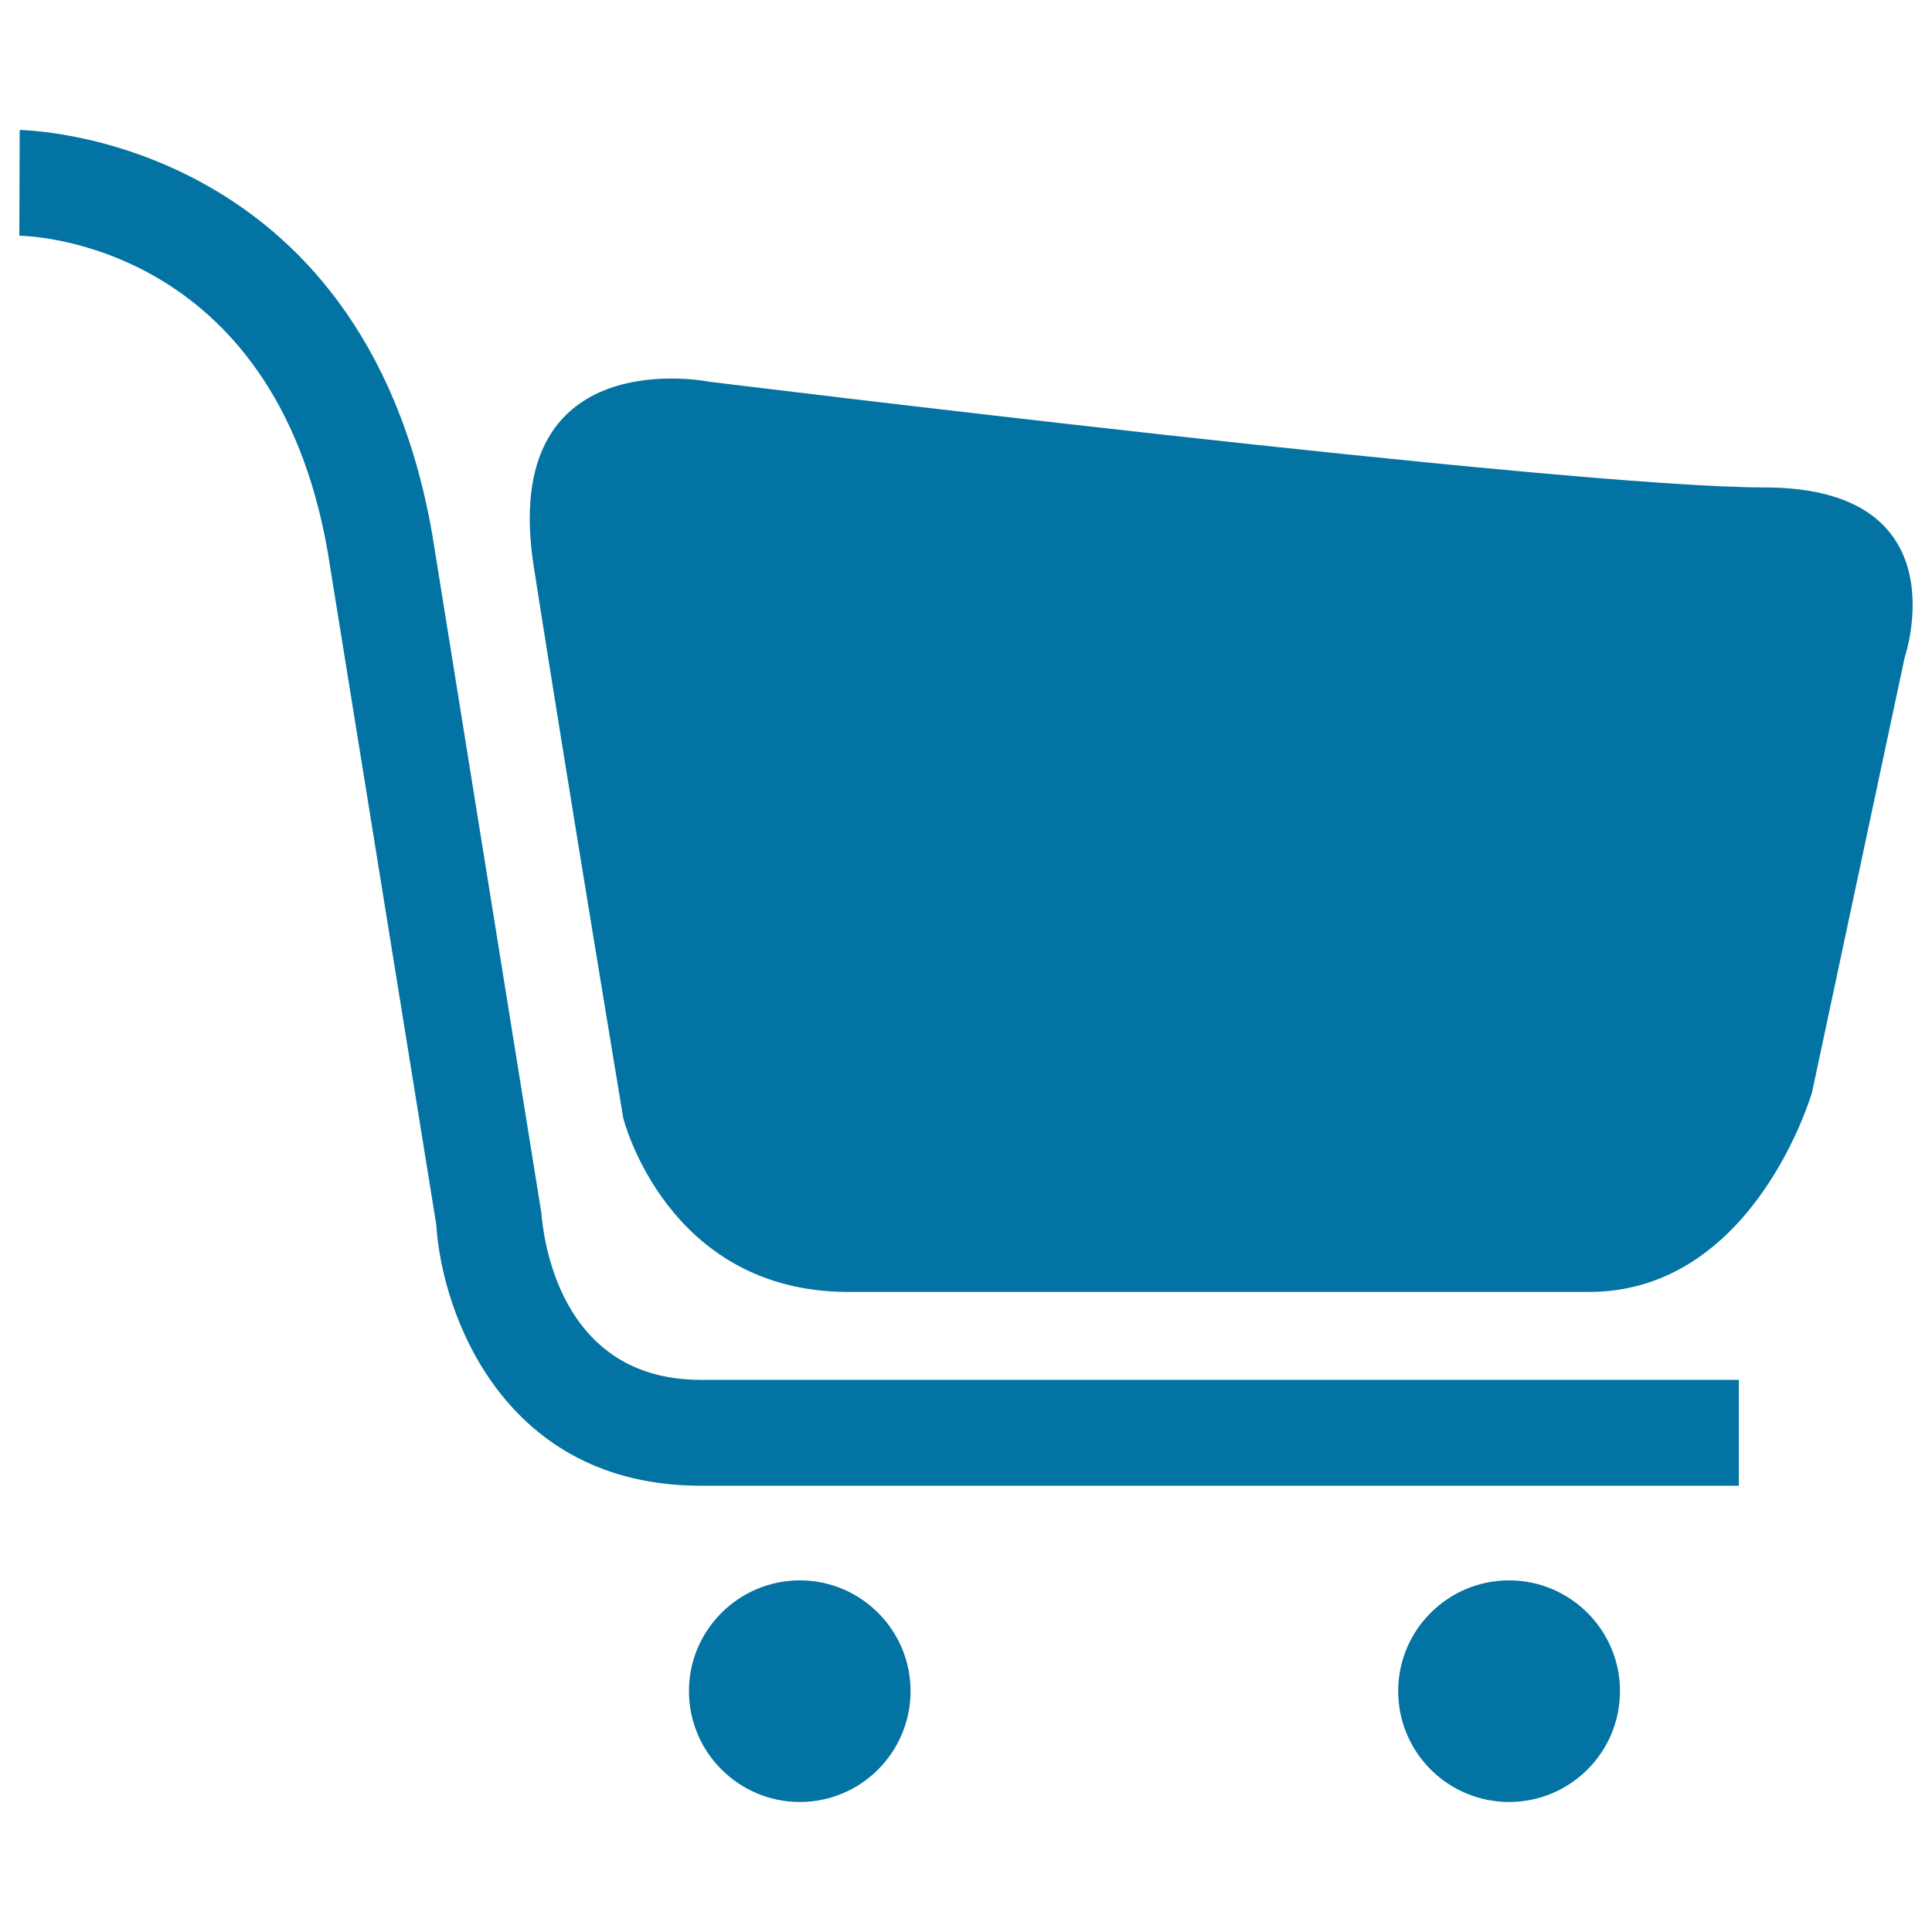
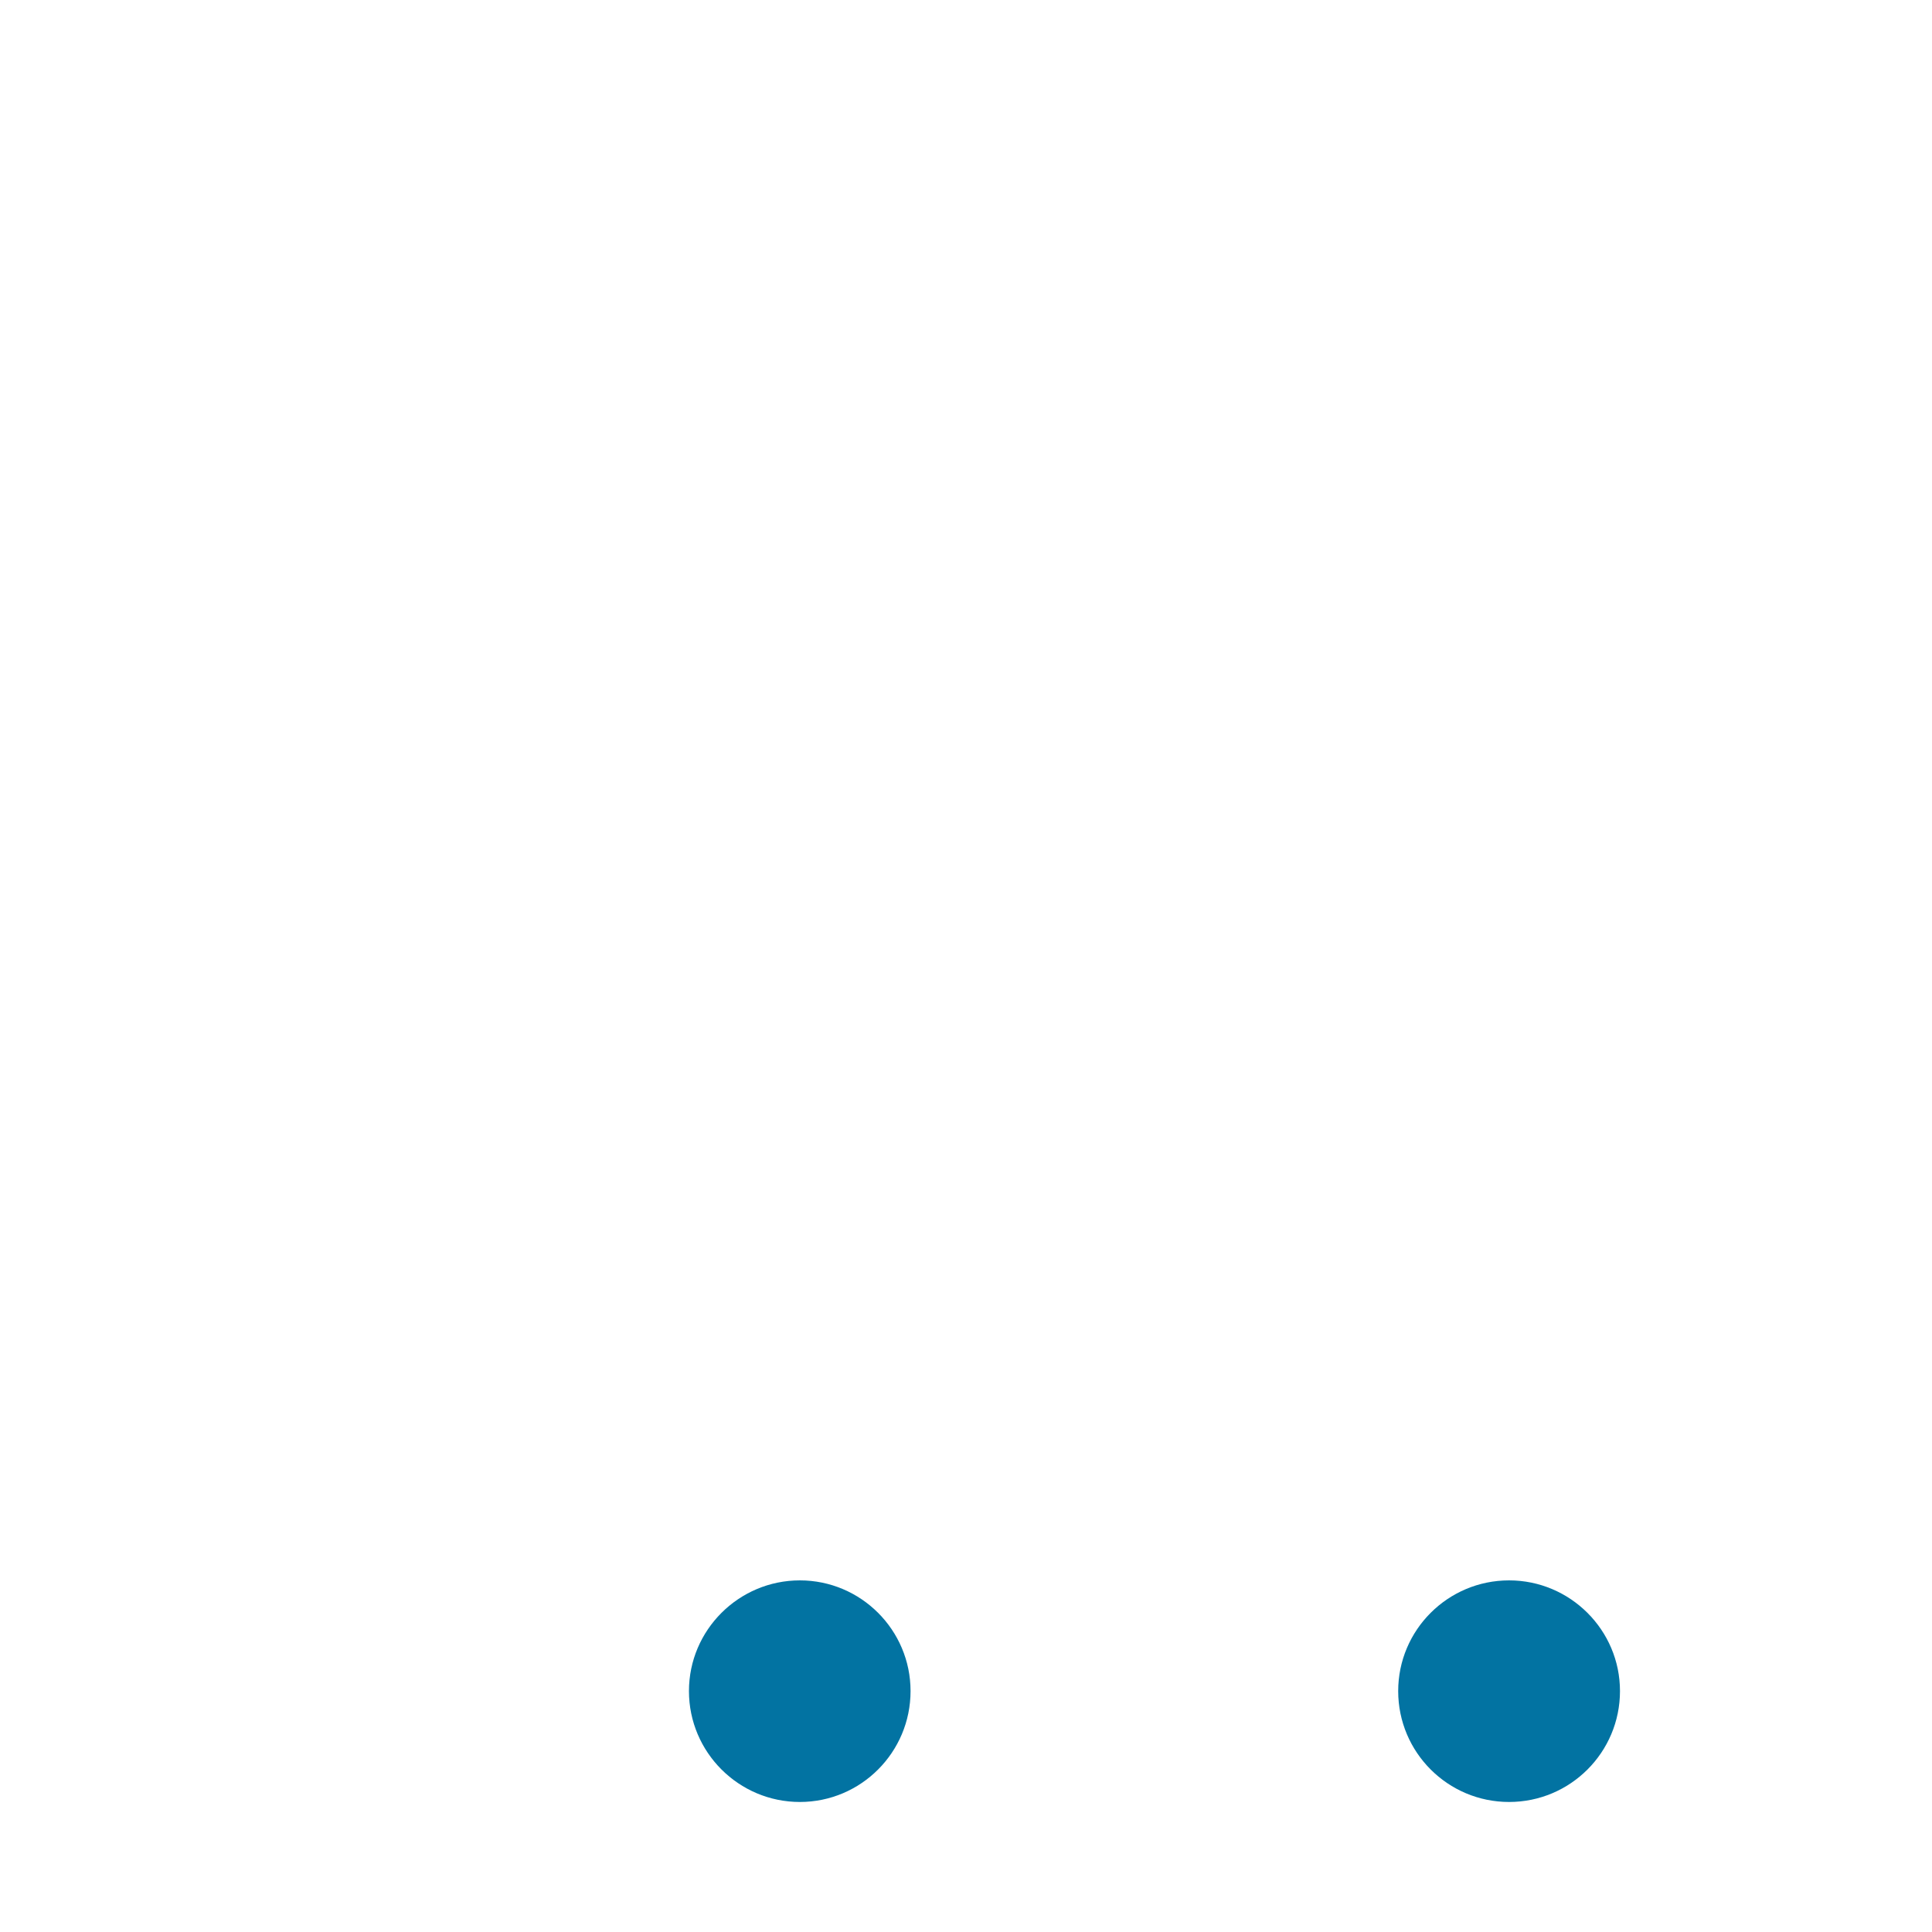
<svg xmlns="http://www.w3.org/2000/svg" viewBox="0 0 1000 1000" style="fill:#0273a2">
  <title>Shopping Trolley SVG icon</title>
  <path d="M781.1,818c-31.7,0-57.4,25.7-57.4,57.3c0,31.7,25.7,57.4,57.4,57.4s57.4-25.7,57.4-57.4C838.5,843.7,812.7,818,781.1,818" />
  <path d="M414,818c-31.6,0-57.4,25.7-57.4,57.3c0,31.7,25.8,57.4,57.4,57.4c31.6,0,57.3-25.7,57.3-57.4C471.3,843.7,445.6,818,414,818" />
-   <path d="M280.2,627.8l-56.5-351.4C187.6,69.6,11.9,67.3,10.2,67.3L10,122c5.3,0.1,131.7,3.4,159.6,163.5l56.2,348.3C228.7,680.5,261,769,362.6,769H900v-54.8H362.6C288.6,714.2,281.1,638.9,280.2,627.8" />
-   <path d="M913.2,252.3c-102.7,0-545.9-54.7-545.9-54.7s-109.5-22.3-91,95.9c18.5,118.1,46.3,285.2,46.3,285.2s22.4,90,116.5,90h383.4c85.6,0,115.4-103.3,115.4-103.3l48-225.3C985.9,340.1,1015.9,252.3,913.2,252.3" />
</svg>